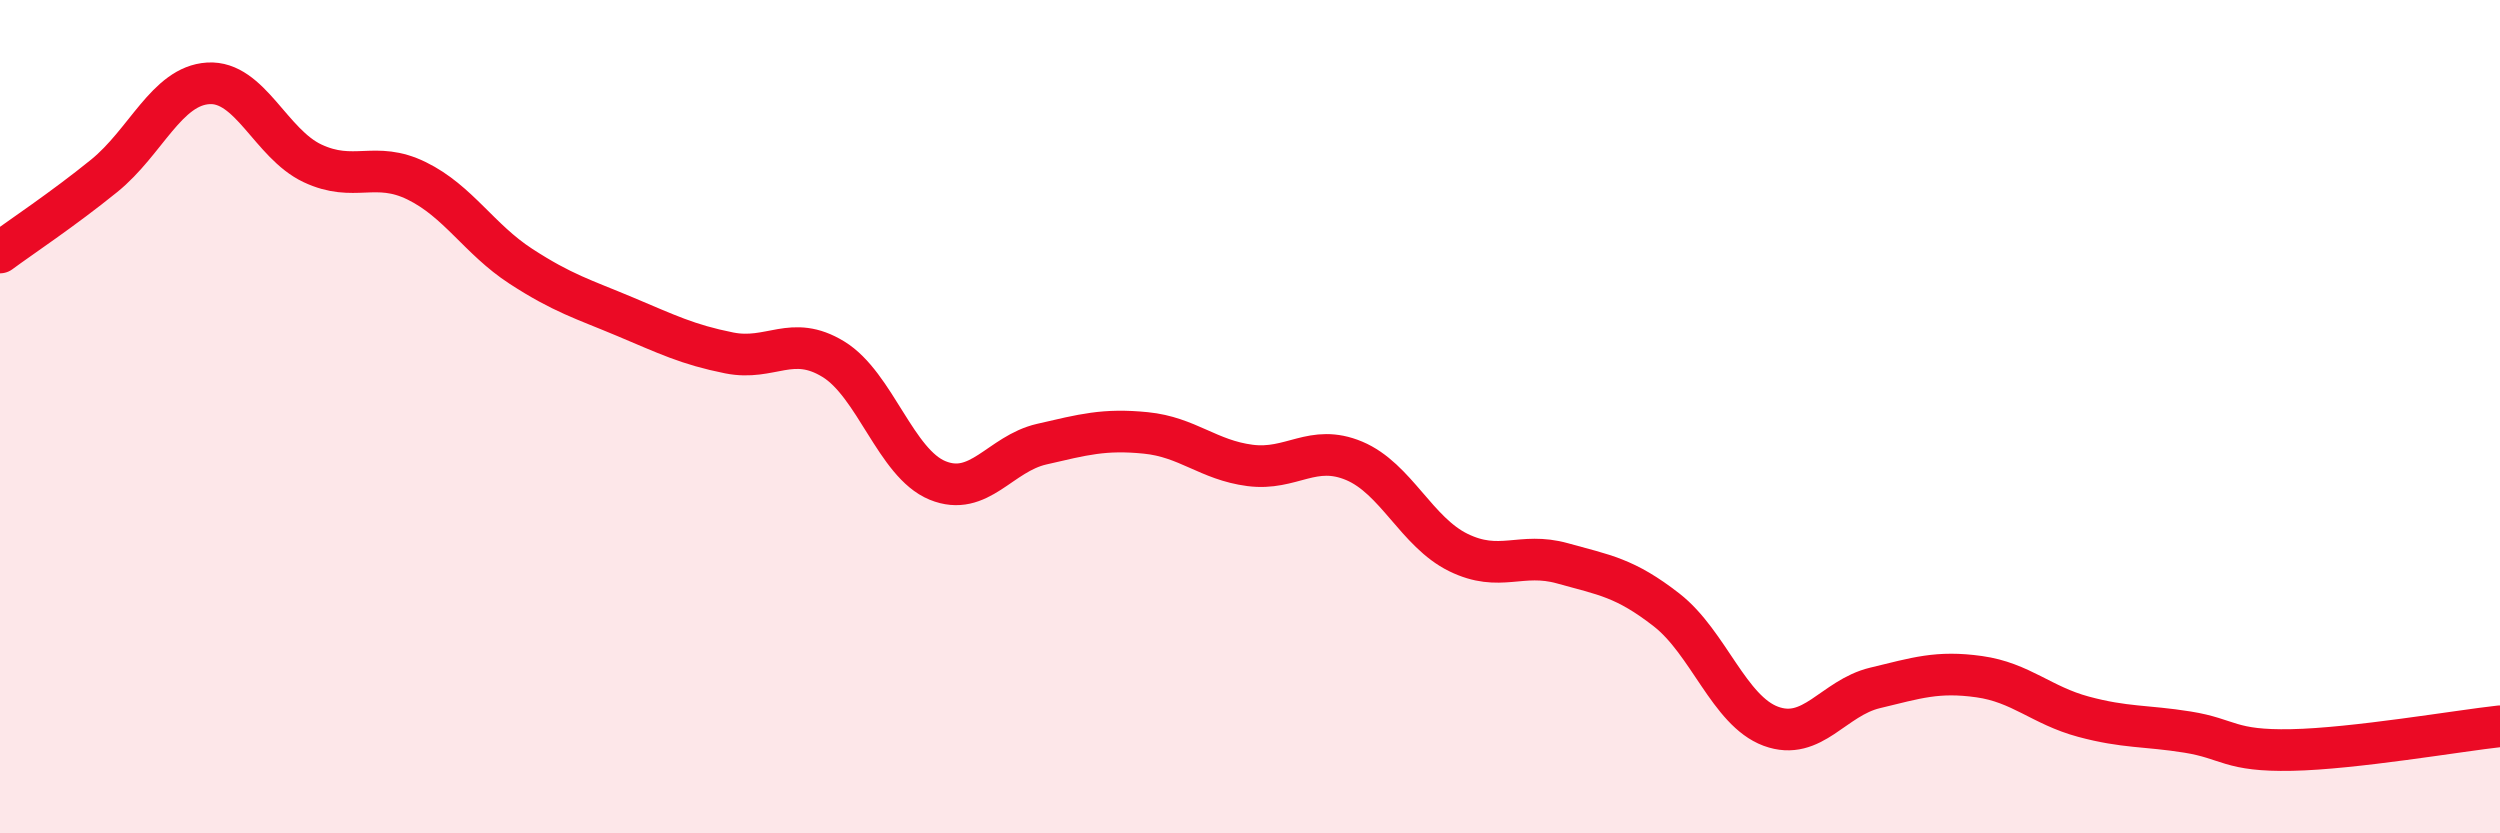
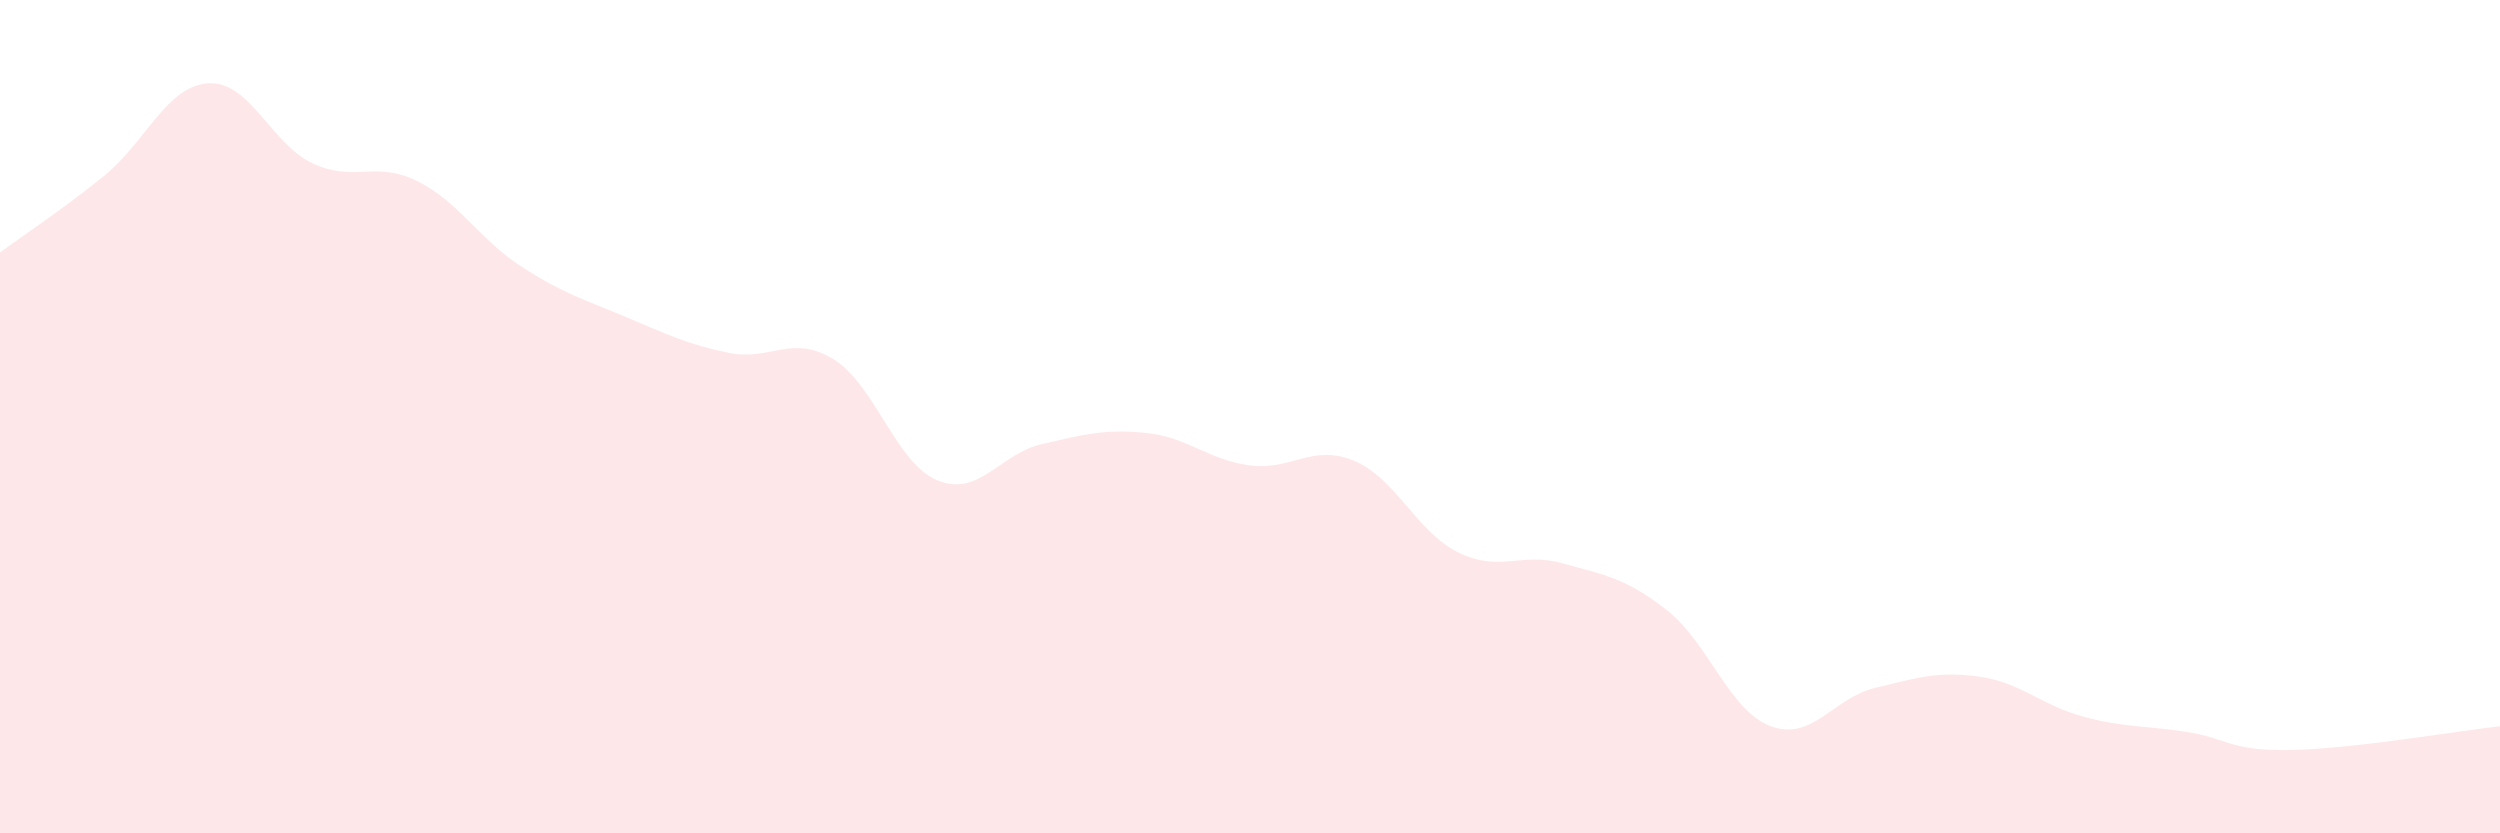
<svg xmlns="http://www.w3.org/2000/svg" width="60" height="20" viewBox="0 0 60 20">
  <path d="M 0,6.06 C 0.5,5.69 1.5,5.03 2.5,4.22 C 3.5,3.41 4,2.06 5,2 C 6,1.94 6.5,3.45 7.5,3.92 C 8.5,4.39 9,3.85 10,4.34 C 11,4.83 11.5,5.74 12.5,6.39 C 13.5,7.04 14,7.18 15,7.6 C 16,8.02 16.5,8.27 17.5,8.47 C 18.5,8.67 19,8.01 20,8.62 C 21,9.23 21.5,11.12 22.5,11.53 C 23.5,11.94 24,10.89 25,10.66 C 26,10.43 26.5,10.29 27.5,10.39 C 28.5,10.49 29,11.04 30,11.17 C 31,11.3 31.5,10.64 32.5,11.06 C 33.5,11.48 34,12.77 35,13.26 C 36,13.75 36.5,13.24 37.5,13.52 C 38.5,13.8 39,13.86 40,14.64 C 41,15.42 41.5,17.06 42.5,17.43 C 43.5,17.8 44,16.75 45,16.51 C 46,16.27 46.5,16.1 47.5,16.24 C 48.5,16.38 49,16.93 50,17.2 C 51,17.47 51.5,17.41 52.5,17.57 C 53.5,17.73 53.5,18.03 55,18 C 56.5,17.97 59,17.54 60,17.43L60 20L0 20Z" fill="#EB0A25" opacity="0.1" stroke-linecap="round" stroke-linejoin="round" />
-   <path d="M 0,6.06 C 0.5,5.69 1.5,5.03 2.5,4.22 C 3.5,3.41 4,2.06 5,2 C 6,1.94 6.5,3.45 7.5,3.92 C 8.5,4.39 9,3.85 10,4.34 C 11,4.83 11.5,5.74 12.5,6.39 C 13.5,7.04 14,7.18 15,7.6 C 16,8.02 16.5,8.27 17.5,8.47 C 18.5,8.67 19,8.01 20,8.62 C 21,9.23 21.5,11.12 22.5,11.53 C 23.5,11.94 24,10.89 25,10.66 C 26,10.43 26.5,10.29 27.5,10.39 C 28.5,10.49 29,11.04 30,11.17 C 31,11.3 31.5,10.64 32.5,11.06 C 33.5,11.48 34,12.77 35,13.26 C 36,13.75 36.5,13.24 37.5,13.52 C 38.5,13.8 39,13.86 40,14.64 C 41,15.42 41.5,17.06 42.5,17.43 C 43.5,17.8 44,16.75 45,16.51 C 46,16.27 46.5,16.1 47.5,16.24 C 48.5,16.38 49,16.93 50,17.2 C 51,17.47 51.5,17.41 52.5,17.57 C 53.5,17.73 53.5,18.03 55,18 C 56.5,17.97 59,17.54 60,17.43" stroke="#EB0A25" stroke-width="1" fill="none" stroke-linecap="round" stroke-linejoin="round" />
</svg>